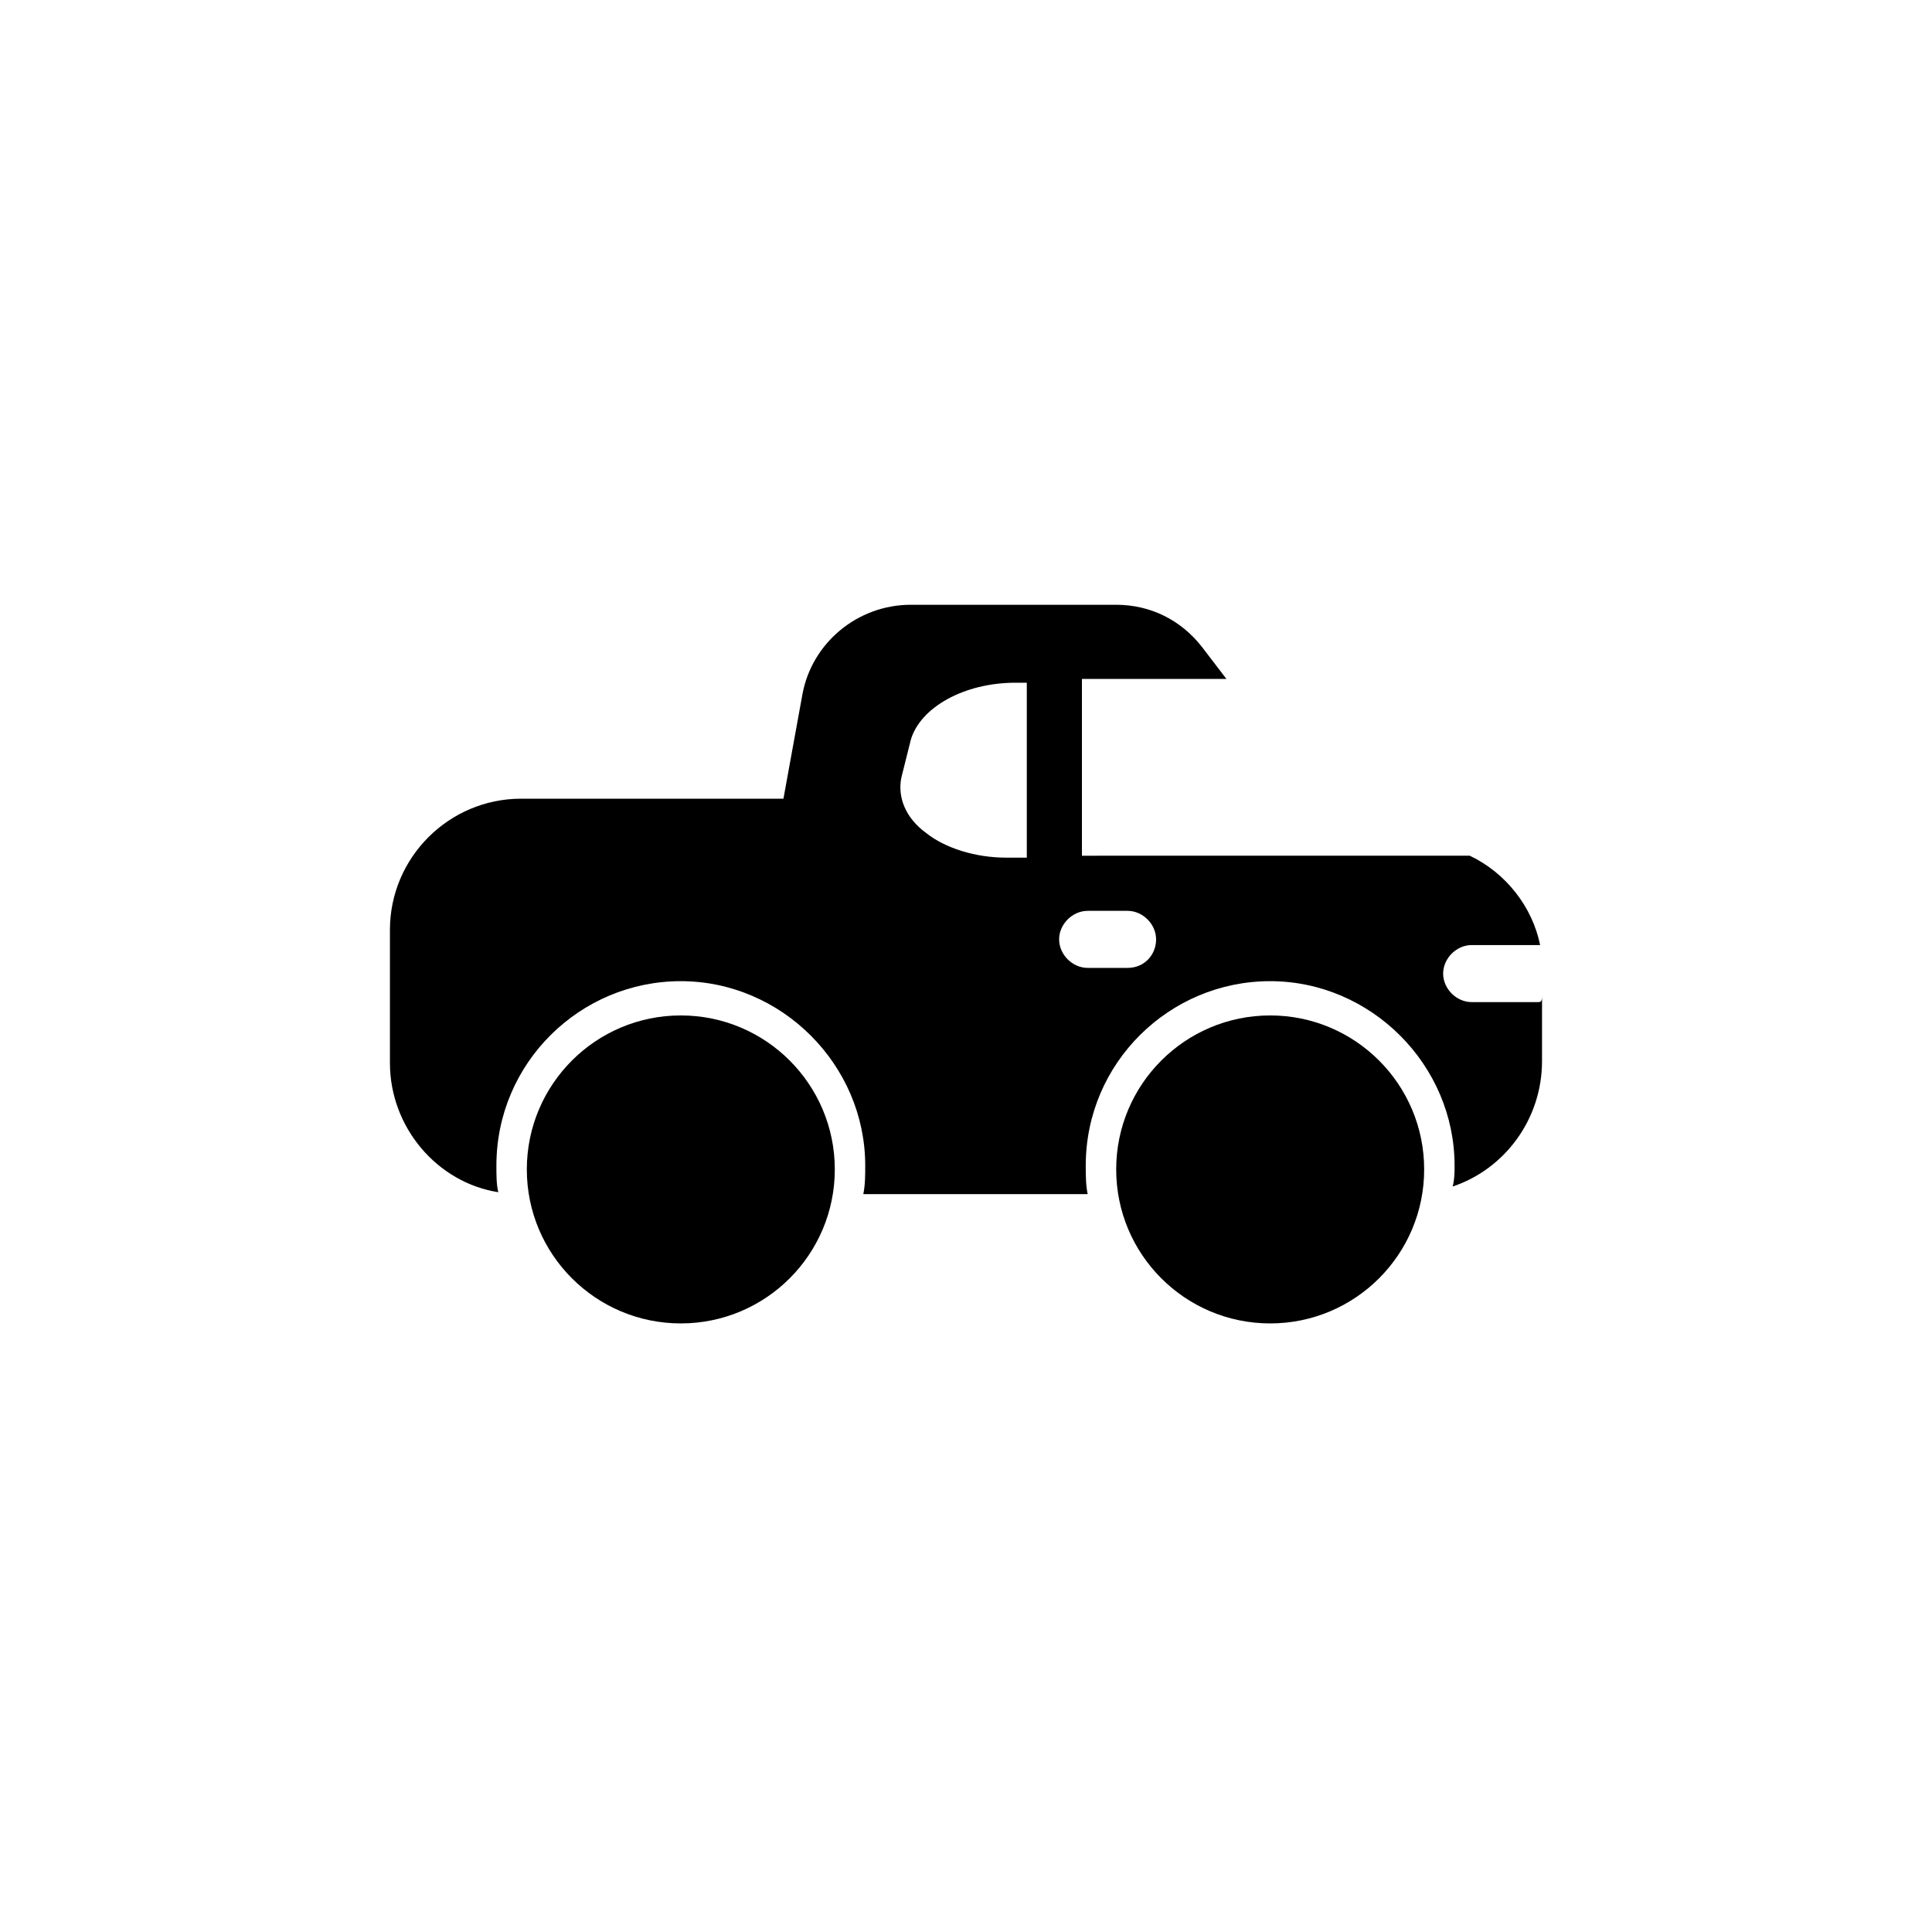
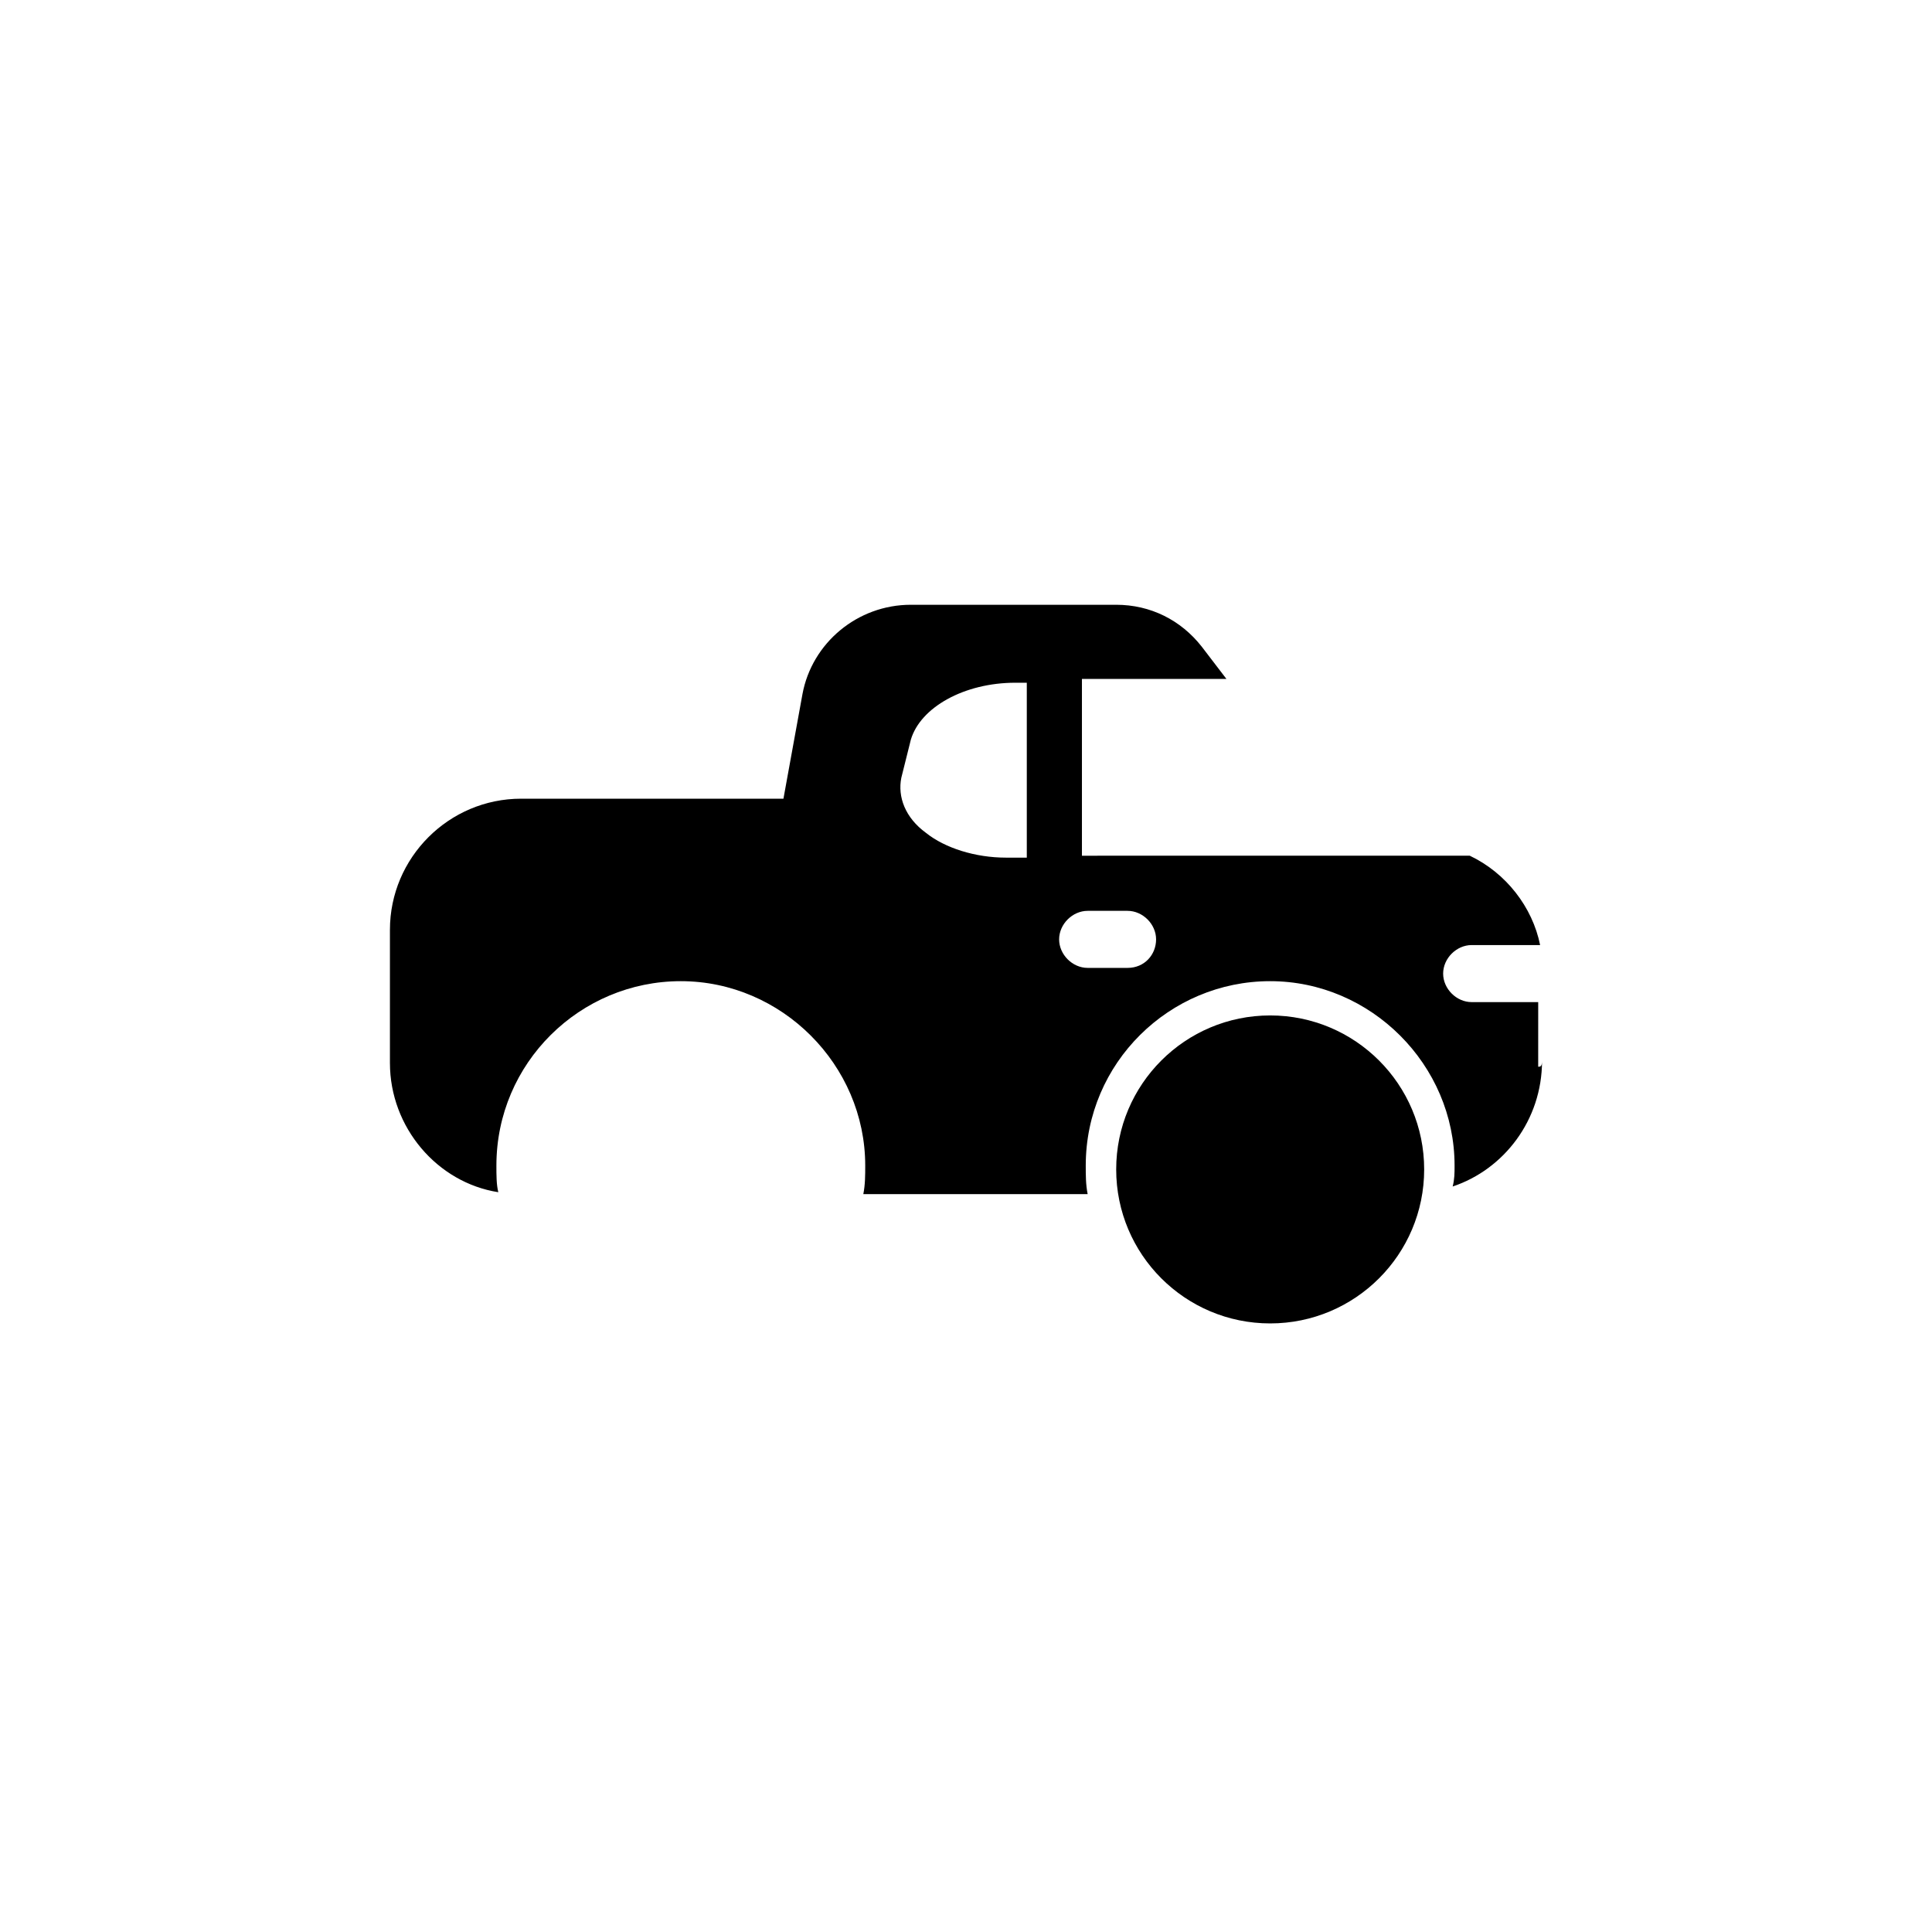
<svg xmlns="http://www.w3.org/2000/svg" fill="#000000" width="800px" height="800px" version="1.1" viewBox="144 144 512 512">
  <g>
-     <path d="m365.23 453.91c0 22.539-18.27 40.809-40.809 40.809-22.535 0-40.809-18.27-40.809-40.809s18.273-40.809 40.809-40.809c22.539 0 40.809 18.27 40.809 40.809" />
    <path d="m521.42 453.91c0 22.539-18.273 40.809-40.809 40.809-22.539 0-40.809-18.27-40.809-40.809s18.27-40.809 40.809-40.809c22.535 0 40.809 18.27 40.809 40.809" />
-     <path d="m551.64 409.57h-17.633c-4.031 0-7.559-3.527-7.559-7.559s3.527-7.559 7.559-7.559h17.633 0.504c-2.016-10.078-9.07-19.145-18.641-23.68l-102.78 0.004v-1.512-43.832-1.512h38.289l-6.551-8.566c-5.543-7.055-13.602-11.082-22.672-11.082h-54.41c-14.105 0-26.199 10.078-28.719 23.68l-5.039 27.711h-69.523c-19.145 0-34.762 15.617-34.762 34.762v35.266c0 17.129 12.594 31.738 28.719 34.258-0.504-2.016-0.504-4.535-0.504-7.055 0-27.207 22.168-48.871 48.871-48.871 26.703 0 48.871 22.168 48.871 48.871 0 2.519 0 5.039-0.504 7.559h59.449c-0.504-2.519-0.504-5.039-0.504-7.559 0-27.207 22.168-48.871 48.871-48.871s48.871 22.168 48.871 48.871c0 2.016 0 3.527-0.504 5.543 13.602-4.535 23.68-17.633 23.68-33.25v-17.129c-0.008 1.512-0.512 1.512-1.016 1.512zm-162.23-44.84c-5.543-4.031-7.559-9.574-6.551-14.609l2.519-10.078c2.519-8.566 14.105-15.113 27.711-15.113h3.023v1.512 43.328 1.512h-5.543c-8.062 0-16.121-2.519-21.16-6.551zm53.406 35.773h-10.578c-4.031 0-7.559-3.527-7.559-7.559s3.527-7.559 7.559-7.559h10.578c4.031 0 7.559 3.527 7.559 7.559-0.004 4.031-3.027 7.559-7.559 7.559z" />
+     <path d="m551.64 409.57h-17.633c-4.031 0-7.559-3.527-7.559-7.559s3.527-7.559 7.559-7.559h17.633 0.504c-2.016-10.078-9.07-19.145-18.641-23.68l-102.78 0.004v-1.512-43.832-1.512h38.289l-6.551-8.566c-5.543-7.055-13.602-11.082-22.672-11.082h-54.41c-14.105 0-26.199 10.078-28.719 23.68l-5.039 27.711h-69.523c-19.145 0-34.762 15.617-34.762 34.762v35.266c0 17.129 12.594 31.738 28.719 34.258-0.504-2.016-0.504-4.535-0.504-7.055 0-27.207 22.168-48.871 48.871-48.871 26.703 0 48.871 22.168 48.871 48.871 0 2.519 0 5.039-0.504 7.559h59.449c-0.504-2.519-0.504-5.039-0.504-7.559 0-27.207 22.168-48.871 48.871-48.871s48.871 22.168 48.871 48.871c0 2.016 0 3.527-0.504 5.543 13.602-4.535 23.68-17.633 23.68-33.25c-0.008 1.512-0.512 1.512-1.016 1.512zm-162.23-44.84c-5.543-4.031-7.559-9.574-6.551-14.609l2.519-10.078c2.519-8.566 14.105-15.113 27.711-15.113h3.023v1.512 43.328 1.512h-5.543c-8.062 0-16.121-2.519-21.16-6.551zm53.406 35.773h-10.578c-4.031 0-7.559-3.527-7.559-7.559s3.527-7.559 7.559-7.559h10.578c4.031 0 7.559 3.527 7.559 7.559-0.004 4.031-3.027 7.559-7.559 7.559z" />
  </g>
</svg>